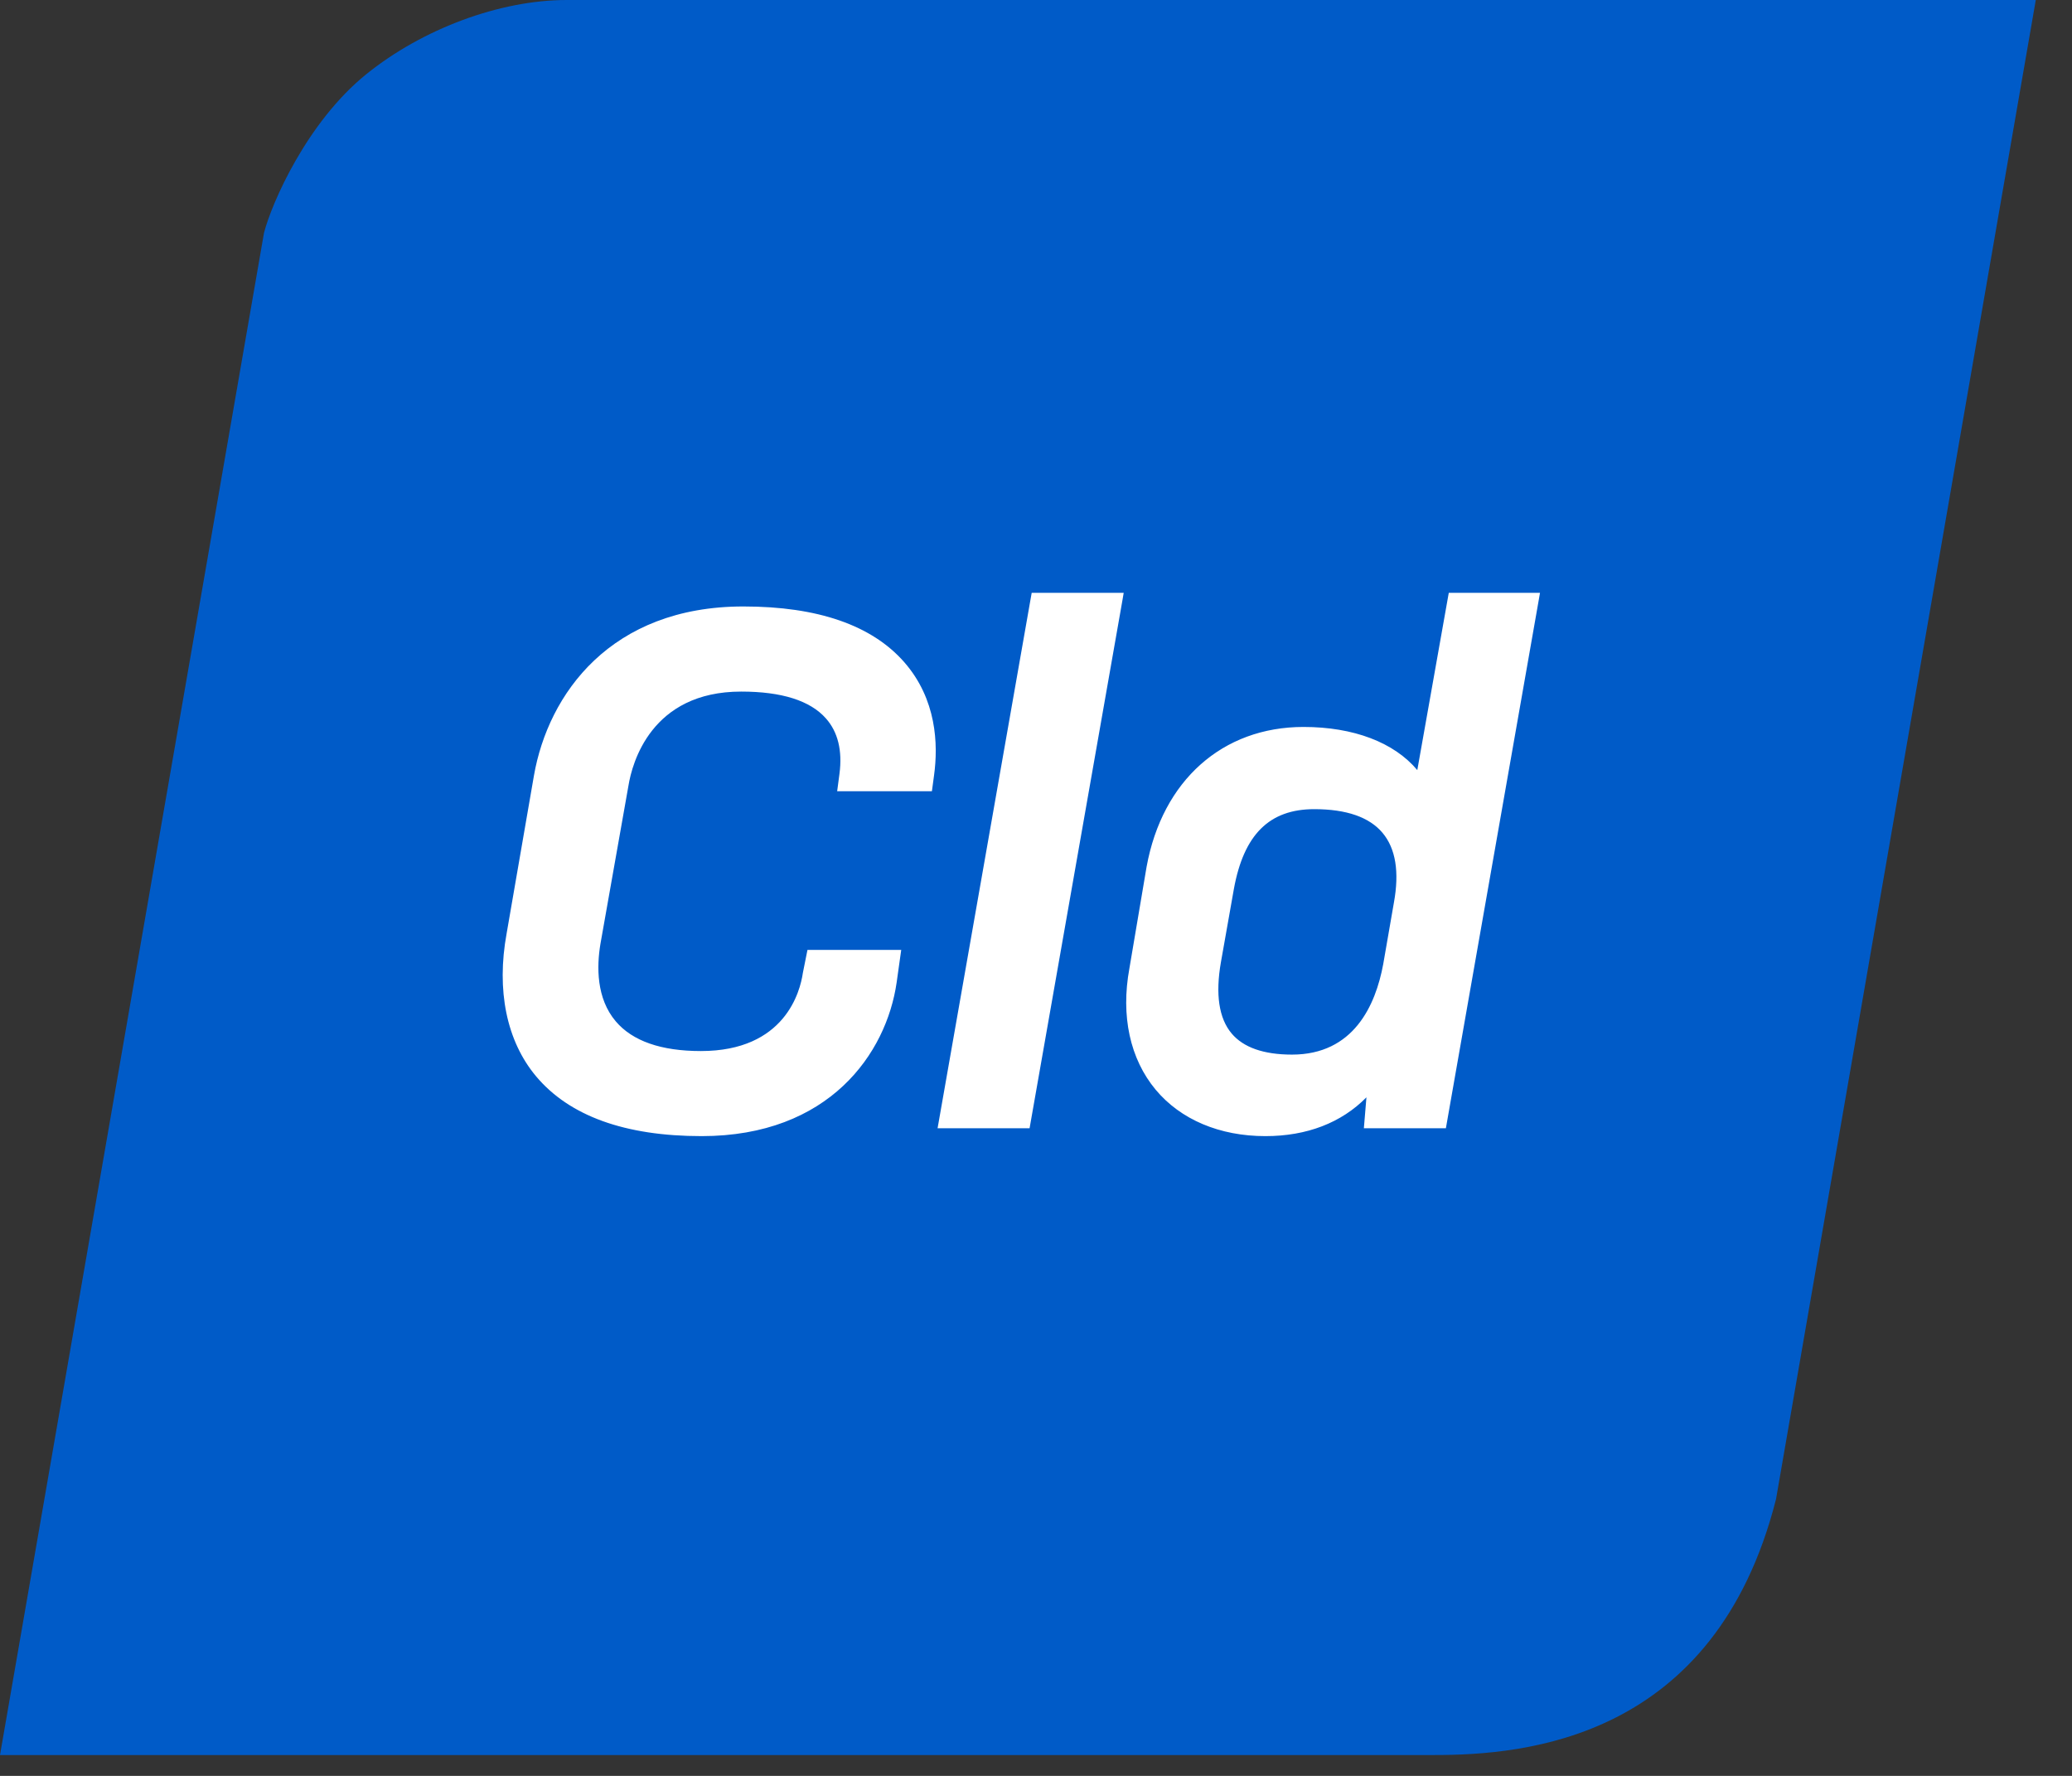
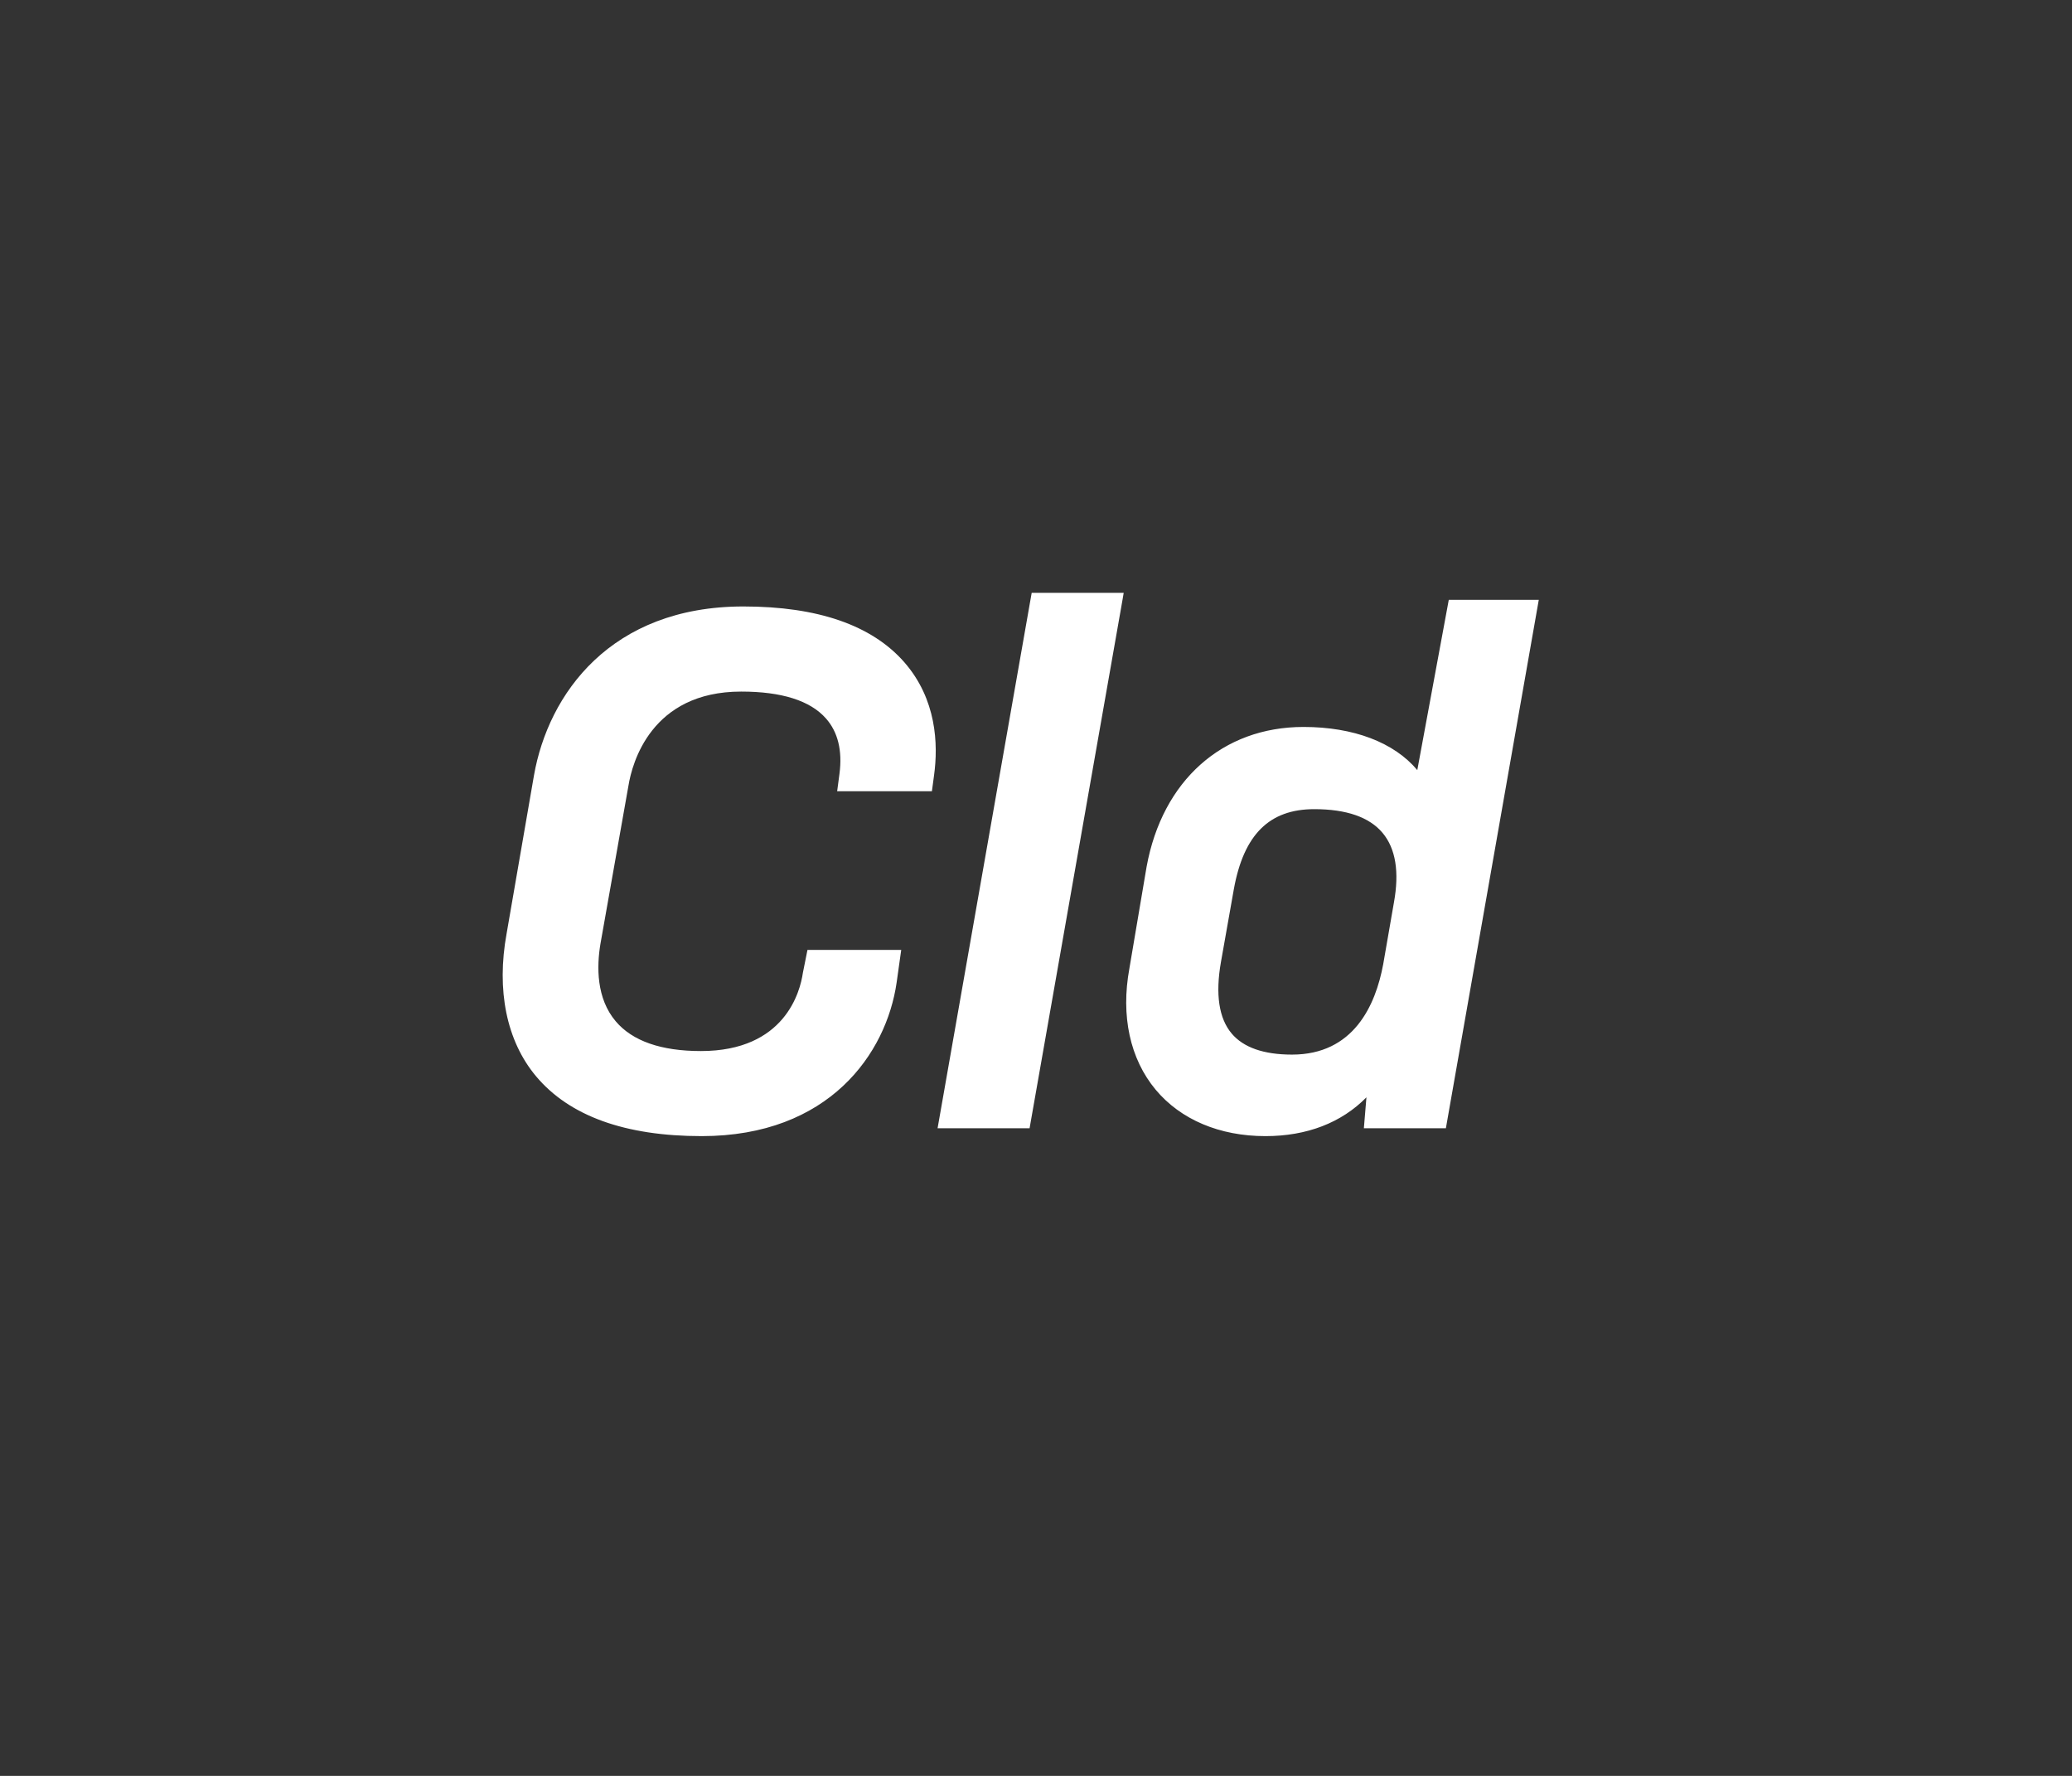
<svg xmlns="http://www.w3.org/2000/svg" width="84" height="72" viewBox="0 0 84 72" fill="none">
  <rect x="0" y="0" width="84" height="72" fill="#333333" stroke="none" />
-   <path fill-rule="evenodd" clip-rule="evenodd" d="M22.974 0C20.25 0 17.119 1.177 14.851 3.007C12.444 4.95 11.014 8.234 10.702 9.444L0 71.155H58.141C61.828 71.155 69.526 70.534 72.001 60.781L82.532 0H22.974Z" fill="#005BC8" />
-   <path fill-rule="evenodd" clip-rule="evenodd" d="M45.507 24.32L41.74 45.742H38.01L38.06 45.458L41.825 24.036H45.555L45.507 24.32ZM58.617 45.742L62.383 24.32L62.432 24.036H58.734L57.458 31.222C56.521 30.103 54.879 29.473 52.845 29.473C49.559 29.473 47.123 31.643 46.484 35.139L45.786 39.264C45.432 41.188 45.811 42.934 46.853 44.182C47.867 45.395 49.447 46.062 51.301 46.062C52.98 46.062 54.379 45.522 55.396 44.489L55.292 45.742H58.617ZM50.023 36.037C50.426 33.833 51.461 32.806 53.282 32.806C54.585 32.806 55.516 33.13 56.051 33.769C56.582 34.404 56.736 35.352 56.51 36.593L56.076 39.092C55.766 40.764 54.875 42.757 52.379 42.757C51.232 42.757 50.41 42.469 49.931 41.901C49.414 41.286 49.268 40.31 49.498 39.002L50.023 36.037ZM37.78 32.079L37.867 31.434C38.04 30.169 37.97 28.347 36.66 26.848C35.346 25.348 33.152 24.588 30.137 24.588C24.761 24.588 22.227 28.13 21.646 31.446L20.54 37.839C20.116 40.15 20.537 42.206 21.728 43.631C23.078 45.244 25.336 46.062 28.446 46.062C33.615 46.062 35.935 42.709 36.35 39.836L36.536 38.513H32.735L32.548 39.448C32.441 40.19 31.829 42.613 28.415 42.613C26.802 42.613 25.64 42.207 24.963 41.408C24.173 40.478 24.188 39.189 24.341 38.274L25.479 31.848C25.625 30.953 26.388 28.039 30.048 28.039C31.691 28.039 32.848 28.405 33.486 29.13C33.971 29.679 34.155 30.434 34.033 31.369L33.939 32.079H37.78Z" fill="white" />
+   <path fill-rule="evenodd" clip-rule="evenodd" d="M45.507 24.32L41.74 45.742H38.01L38.06 45.458L41.825 24.036H45.555L45.507 24.32ZM58.617 45.742L62.383 24.32H58.734L57.458 31.222C56.521 30.103 54.879 29.473 52.845 29.473C49.559 29.473 47.123 31.643 46.484 35.139L45.786 39.264C45.432 41.188 45.811 42.934 46.853 44.182C47.867 45.395 49.447 46.062 51.301 46.062C52.98 46.062 54.379 45.522 55.396 44.489L55.292 45.742H58.617ZM50.023 36.037C50.426 33.833 51.461 32.806 53.282 32.806C54.585 32.806 55.516 33.13 56.051 33.769C56.582 34.404 56.736 35.352 56.51 36.593L56.076 39.092C55.766 40.764 54.875 42.757 52.379 42.757C51.232 42.757 50.41 42.469 49.931 41.901C49.414 41.286 49.268 40.31 49.498 39.002L50.023 36.037ZM37.78 32.079L37.867 31.434C38.04 30.169 37.97 28.347 36.66 26.848C35.346 25.348 33.152 24.588 30.137 24.588C24.761 24.588 22.227 28.13 21.646 31.446L20.54 37.839C20.116 40.15 20.537 42.206 21.728 43.631C23.078 45.244 25.336 46.062 28.446 46.062C33.615 46.062 35.935 42.709 36.35 39.836L36.536 38.513H32.735L32.548 39.448C32.441 40.19 31.829 42.613 28.415 42.613C26.802 42.613 25.64 42.207 24.963 41.408C24.173 40.478 24.188 39.189 24.341 38.274L25.479 31.848C25.625 30.953 26.388 28.039 30.048 28.039C31.691 28.039 32.848 28.405 33.486 29.13C33.971 29.679 34.155 30.434 34.033 31.369L33.939 32.079H37.78Z" fill="white" />
</svg>